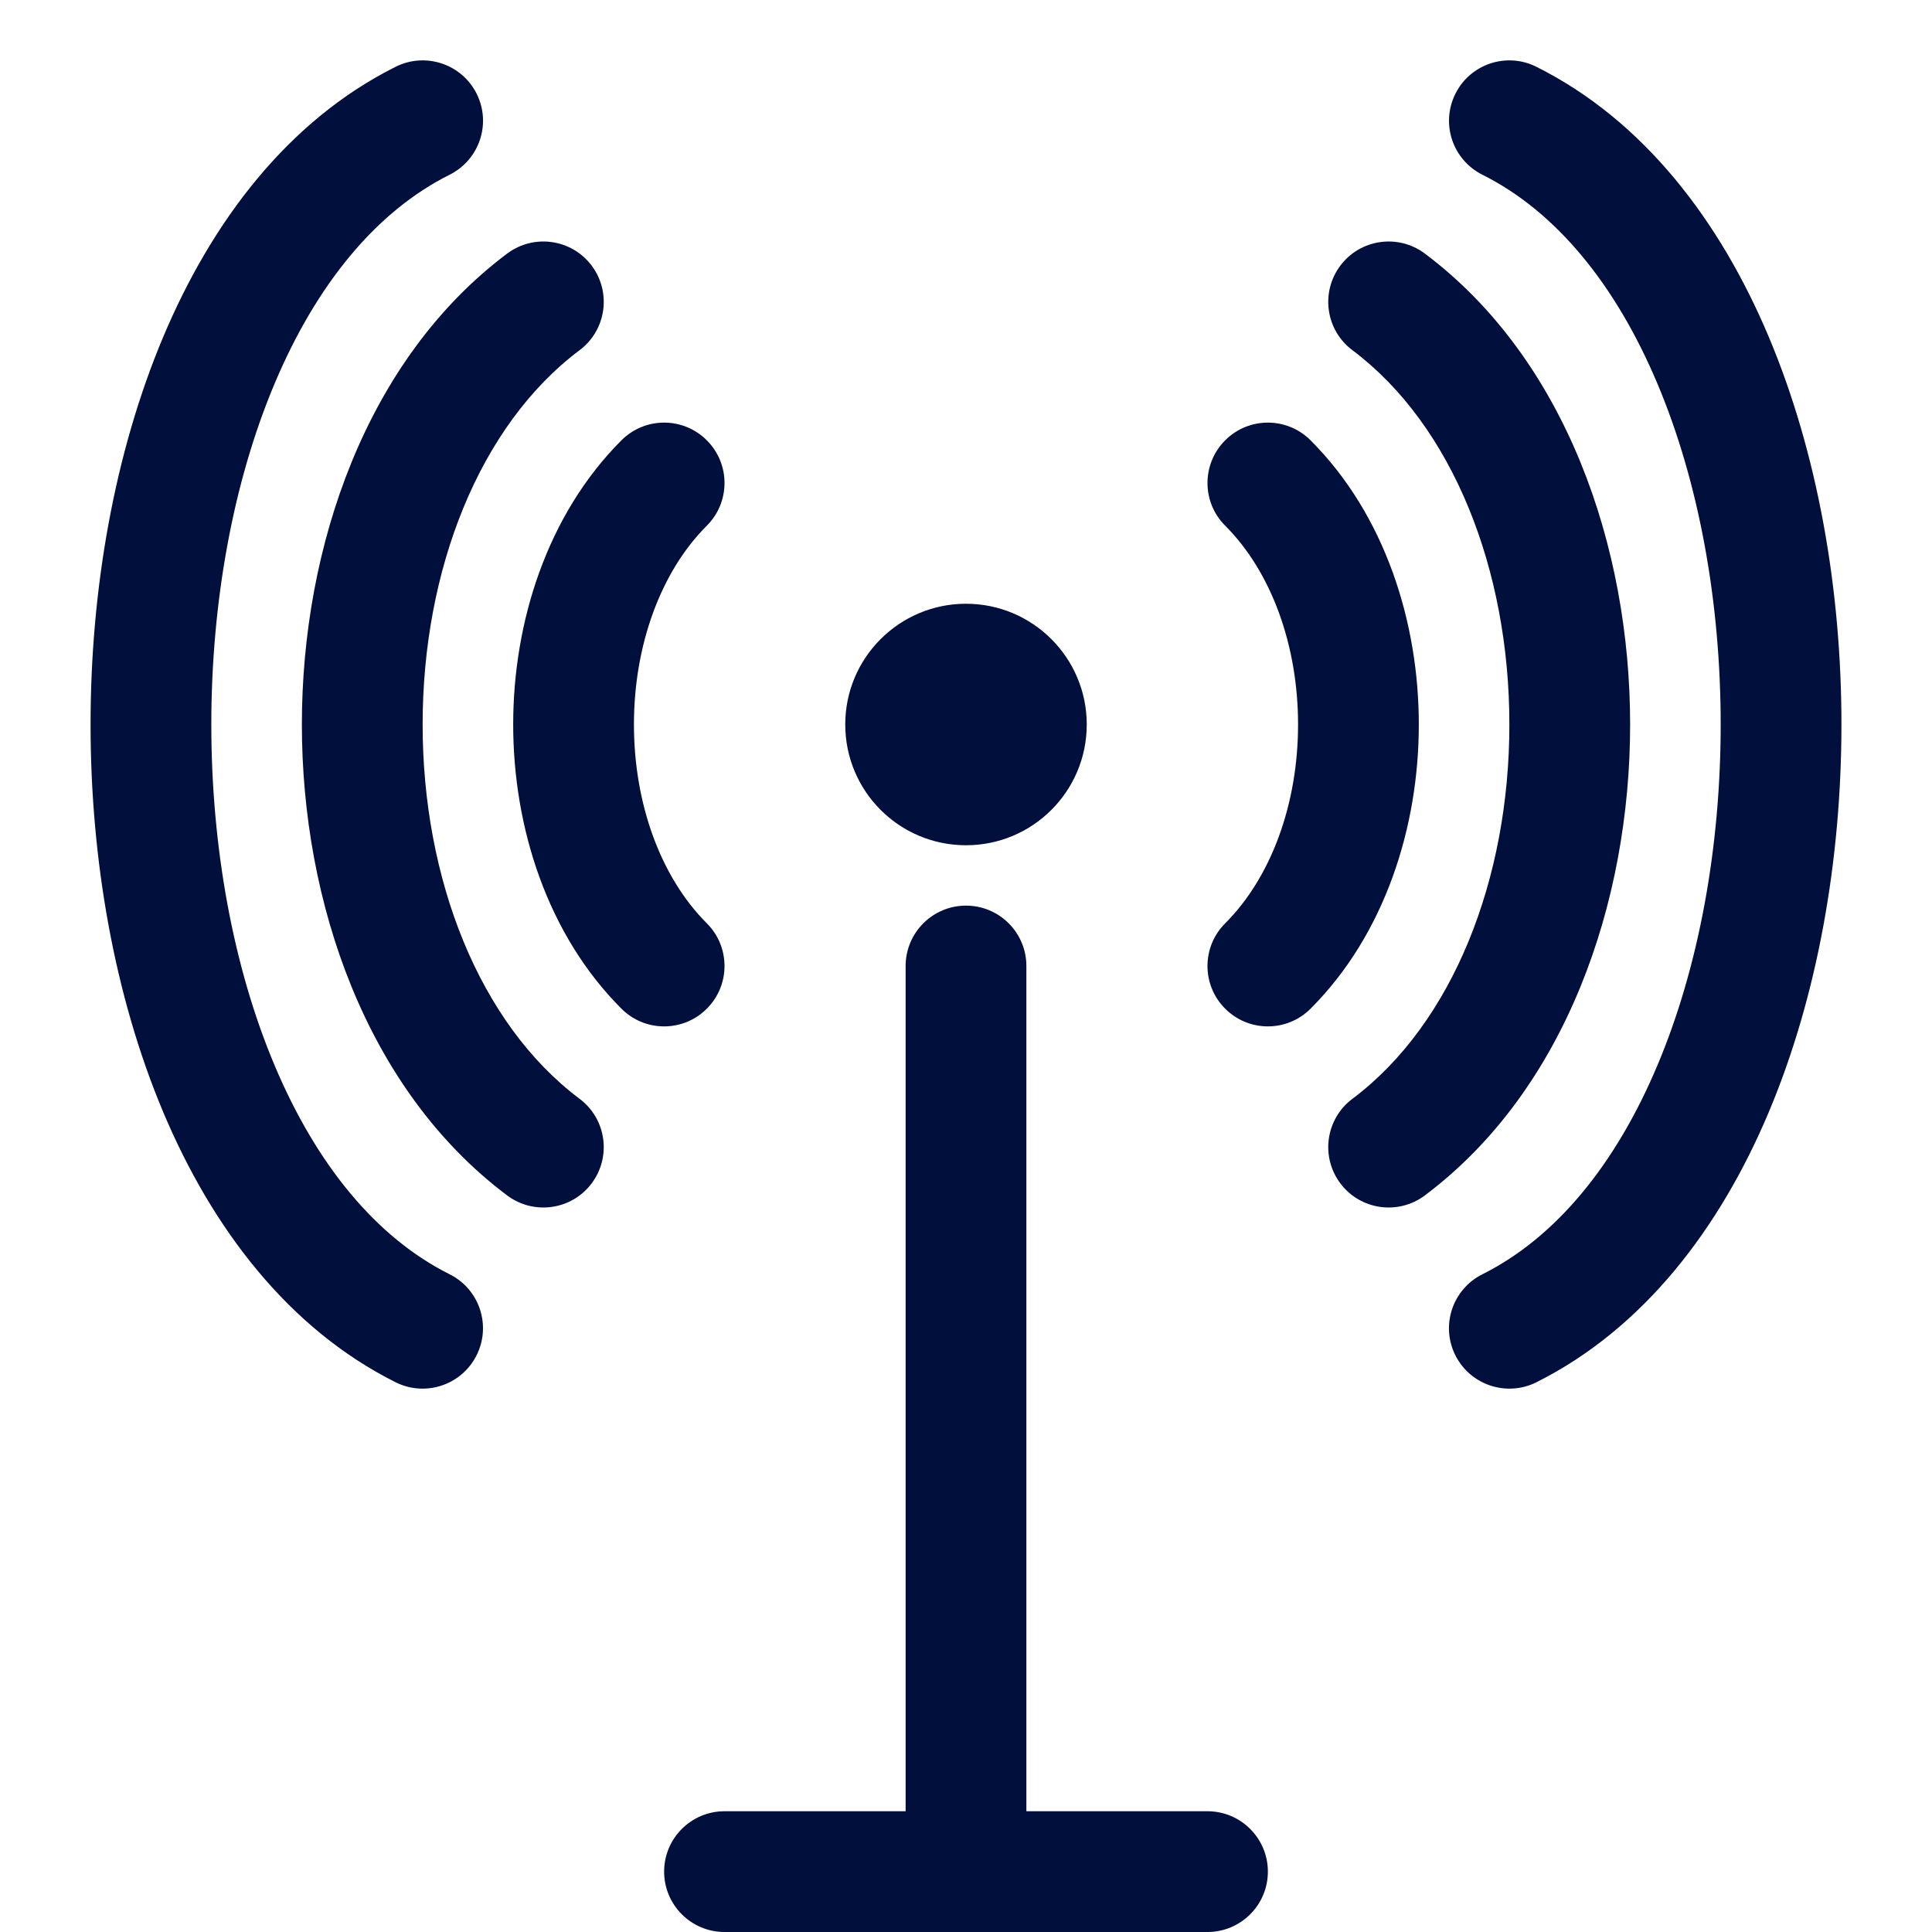
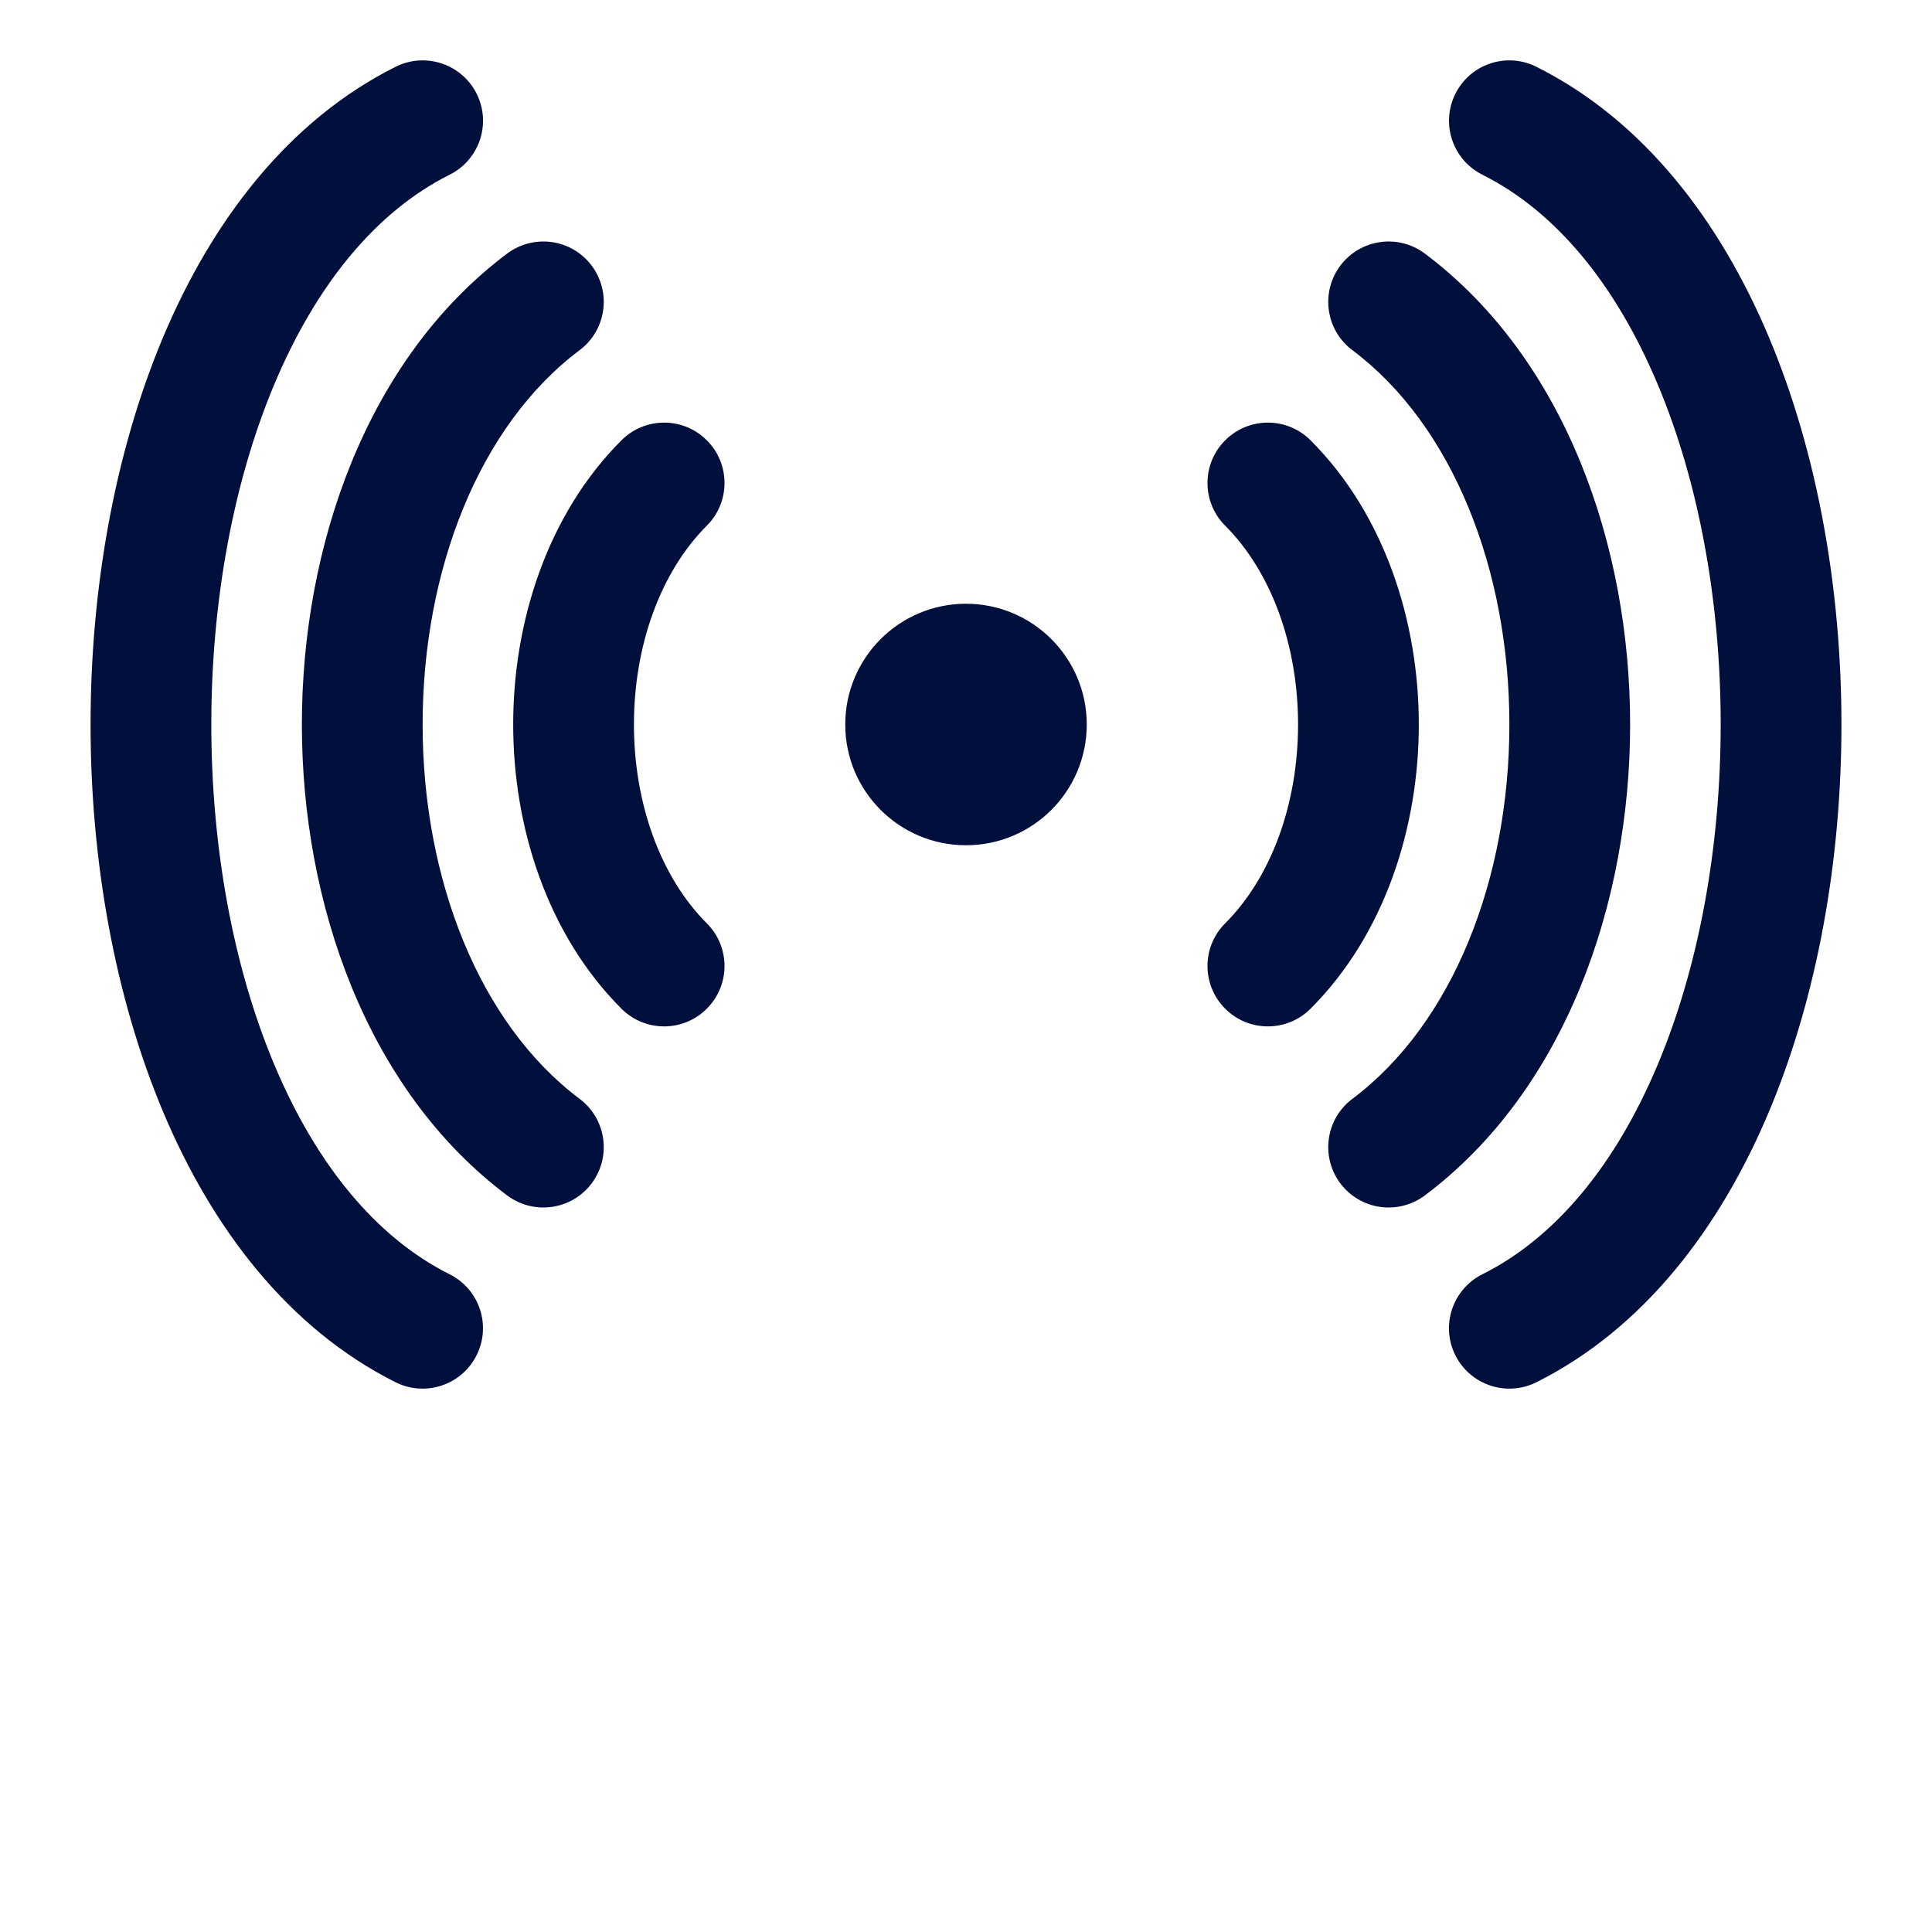
<svg xmlns="http://www.w3.org/2000/svg" width="32" height="32" viewBox="0 0 32 32" fill="none">
-   <path fill-rule="evenodd" clip-rule="evenodd" d="M16 15C15.448 15 15 15.448 15 16V30H12C11.448 30 11 30.448 11 31C11 31.552 11.448 32 12 32H16H20C20.552 32 21 31.552 21 31C21 30.448 20.552 30 20 30H17V16C17 15.448 16.552 15 16 15Z" fill="#000F3C" />
  <path fill-rule="evenodd" clip-rule="evenodd" d="M4.547 17.643C5.239 19.287 6.229 20.497 7.447 21.106C7.941 21.353 8.141 21.953 7.894 22.447C7.647 22.941 7.047 23.141 6.553 22.895C4.771 22.003 3.511 20.338 2.703 18.419C1.893 16.494 1.5 14.234 1.5 12C1.5 9.766 1.893 7.506 2.703 5.581C3.511 3.662 4.771 1.997 6.553 1.106C7.047 0.859 7.648 1.059 7.895 1.553C8.142 2.047 7.941 2.647 7.447 2.894C6.229 3.503 5.239 4.713 4.547 6.357C3.857 7.994 3.5 9.984 3.5 12C3.5 14.016 3.857 16.006 4.547 17.643ZM9.6 18.2C7.934 16.95 7 14.554 7 12C7 9.446 7.934 7.05 9.6 5.8C10.042 5.469 10.131 4.842 9.8 4.4C9.469 3.958 8.842 3.869 8.4 4.2C6.066 5.95 5 9.054 5 12C5 14.946 6.066 18.05 8.4 19.8C8.842 20.131 9.469 20.042 9.8 19.6C10.131 19.158 10.042 18.531 9.6 18.2ZM10.5 12C10.5 13.302 10.937 14.523 11.707 15.293C12.098 15.683 12.098 16.317 11.707 16.707C11.317 17.098 10.683 17.098 10.293 16.707C9.063 15.477 8.5 13.698 8.5 12C8.5 10.302 9.063 8.523 10.293 7.293C10.684 6.902 11.317 6.902 11.707 7.293C12.098 7.683 12.098 8.317 11.707 8.707C10.937 9.477 10.5 10.698 10.5 12ZM21.5 12C21.5 10.699 21.063 9.477 20.293 8.707C19.902 8.317 19.902 7.683 20.293 7.293C20.683 6.902 21.317 6.902 21.707 7.293C22.937 8.523 23.5 10.302 23.5 12C23.5 13.698 22.937 15.477 21.707 16.707C21.317 17.098 20.683 17.098 20.293 16.707C19.902 16.317 19.902 15.683 20.293 15.293C21.063 14.523 21.5 13.302 21.5 12ZM25 12C25 9.446 24.066 7.05 22.4 5.8C21.958 5.469 21.869 4.842 22.2 4.4C22.532 3.958 23.158 3.869 23.6 4.2C25.934 5.95 27 9.054 27 12C27 14.946 25.934 18.05 23.6 19.8C23.158 20.131 22.532 20.042 22.2 19.6C21.869 19.158 21.958 18.531 22.4 18.2C24.066 16.95 25 14.554 25 12ZM24.553 2.894C25.771 3.503 26.761 4.713 27.453 6.357C28.143 7.994 28.5 9.984 28.5 12C28.5 14.016 28.143 16.006 27.453 17.643C26.761 19.287 25.771 20.497 24.553 21.106C24.059 21.353 23.858 21.953 24.105 22.447C24.352 22.941 24.953 23.141 25.447 22.895C27.229 22.003 28.489 20.338 29.297 18.419C30.107 16.494 30.5 14.234 30.5 12C30.5 9.766 30.107 7.506 29.297 5.581C28.489 3.662 27.229 1.997 25.447 1.106C24.953 0.859 24.352 1.059 24.106 1.553C23.859 2.047 24.059 2.647 24.553 2.894ZM14 12C14 13.105 14.895 14 16 14C17.105 14 18 13.105 18 12C18 10.896 17.105 10 16 10C14.895 10 14 10.896 14 12Z" fill="#000F3C" />
</svg>